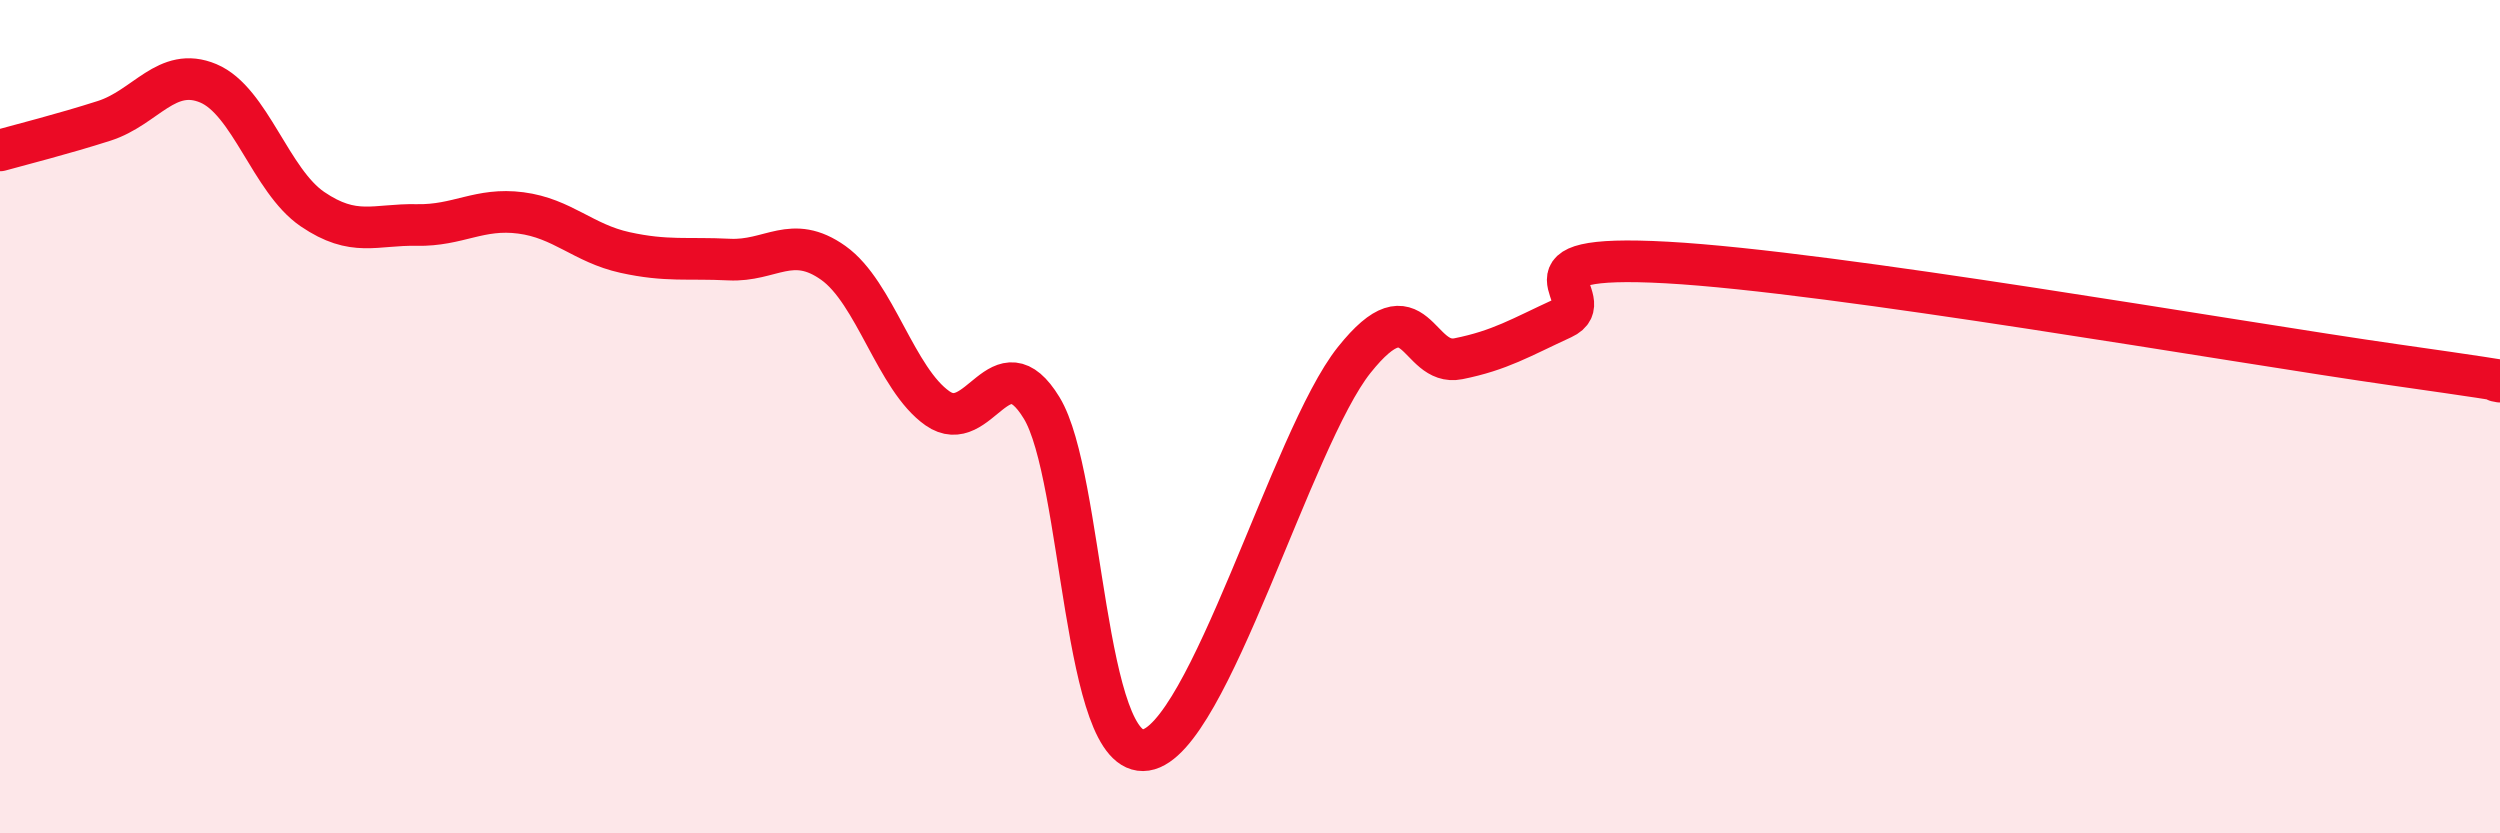
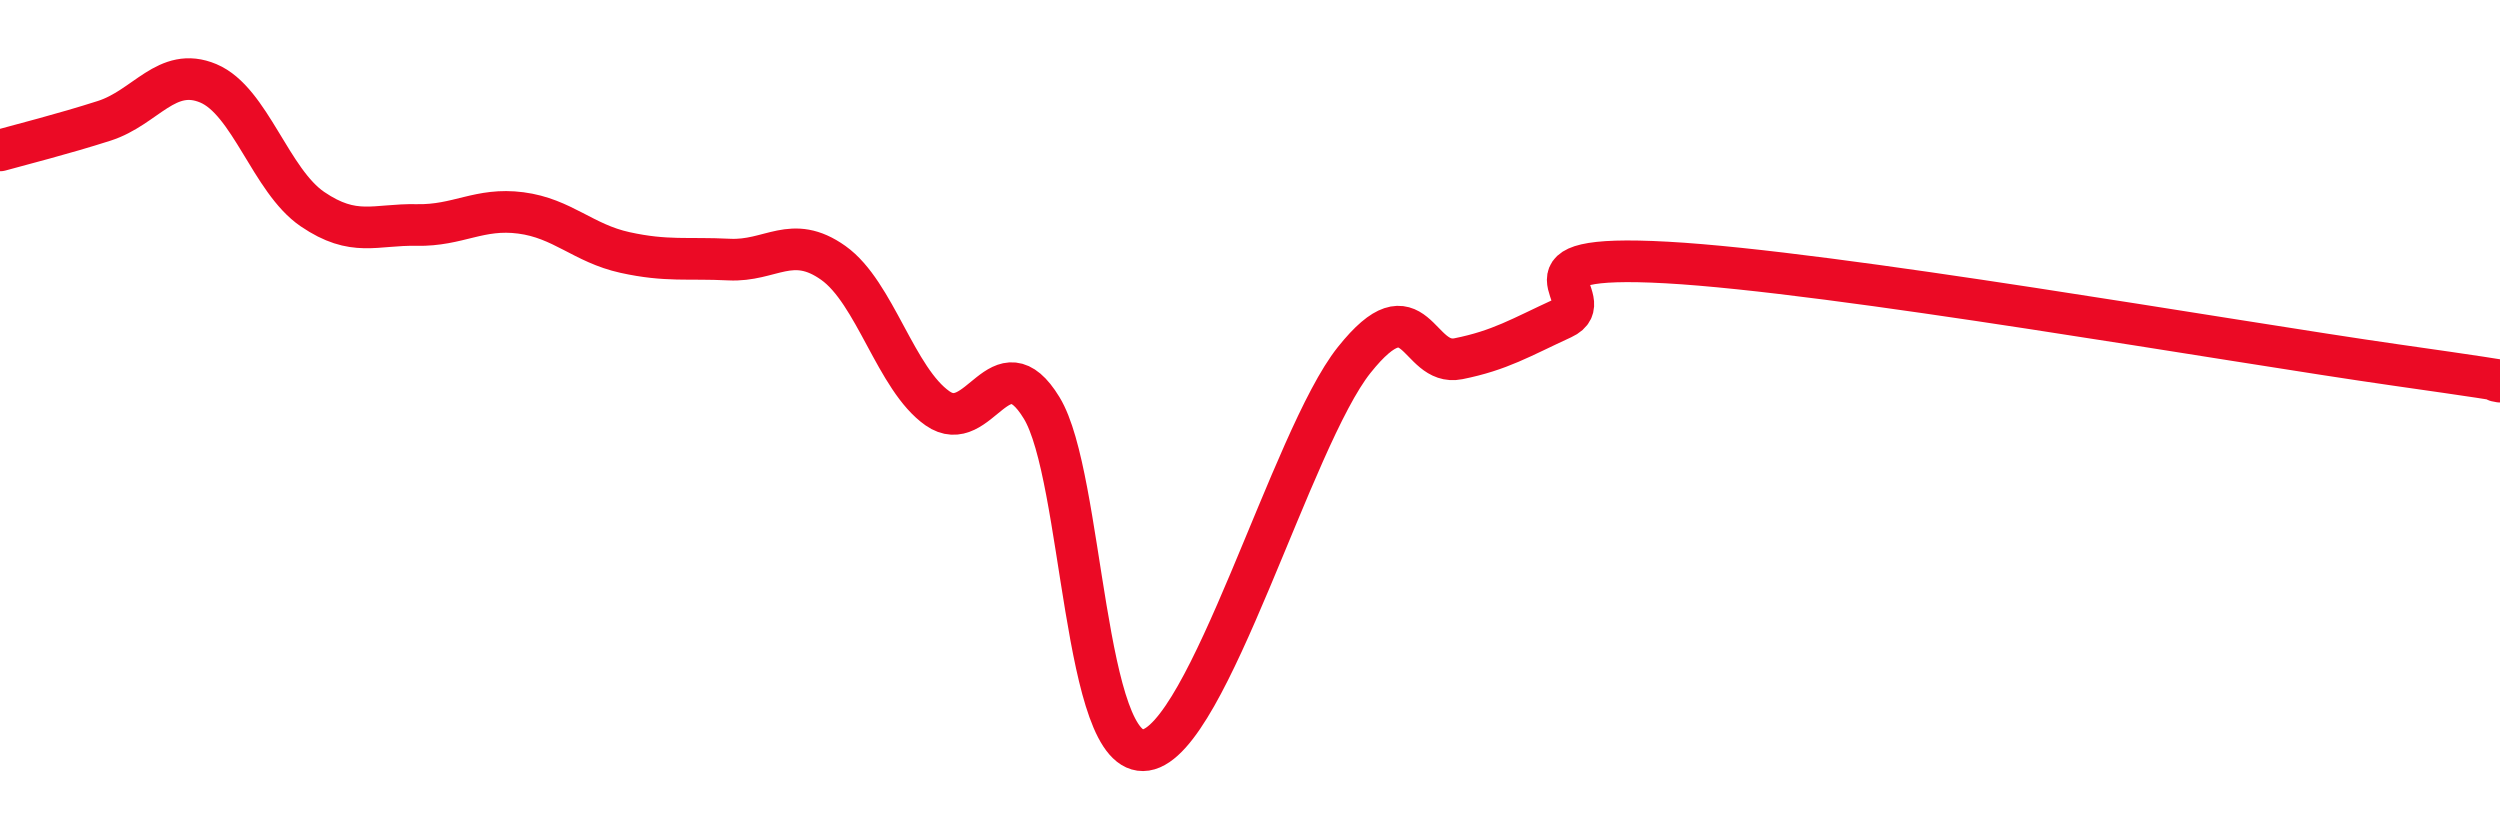
<svg xmlns="http://www.w3.org/2000/svg" width="60" height="20" viewBox="0 0 60 20">
-   <path d="M 0,3.61 C 0.5,3.47 1.5,3.22 2.5,2.9 C 3.5,2.58 4,1.58 5,2 C 6,2.42 6.5,4.34 7.5,5.02 C 8.5,5.7 9,5.38 10,5.4 C 11,5.42 11.5,4.98 12.5,5.11 C 13.5,5.24 14,5.84 15,6.06 C 16,6.28 16.5,6.18 17.5,6.23 C 18.5,6.28 19,5.6 20,6.31 C 21,7.02 21.5,9.1 22.5,9.8 C 23.5,10.5 24,8.15 25,9.79 C 26,11.43 26,18.23 27.5,18 C 29,17.77 31,10.52 32.5,8.64 C 34,6.76 34,8.81 35,8.61 C 36,8.41 36.5,8.1 37.5,7.64 C 38.5,7.18 36,6.08 40,6.3 C 44,6.52 53.5,8.19 57.5,8.76 C 61.5,9.33 59.5,9.08 60,9.16L60 20L0 20Z" fill="#EB0A25" opacity="0.1" stroke-linecap="round" stroke-linejoin="round" />
  <path d="M 0,3.61 C 0.5,3.47 1.5,3.22 2.5,2.9 C 3.5,2.58 4,1.58 5,2 C 6,2.42 6.5,4.34 7.5,5.02 C 8.5,5.7 9,5.38 10,5.4 C 11,5.42 11.5,4.98 12.5,5.11 C 13.5,5.24 14,5.84 15,6.06 C 16,6.28 16.5,6.18 17.5,6.23 C 18.5,6.28 19,5.6 20,6.31 C 21,7.02 21.5,9.1 22.5,9.8 C 23.5,10.5 24,8.15 25,9.79 C 26,11.43 26,18.23 27.5,18 C 29,17.77 31,10.52 32.5,8.64 C 34,6.76 34,8.81 35,8.61 C 36,8.41 36.5,8.1 37.5,7.64 C 38.5,7.18 36,6.08 40,6.3 C 44,6.52 53.5,8.19 57.5,8.76 C 61.5,9.33 59.5,9.08 60,9.16" stroke="#EB0A25" stroke-width="1" fill="none" stroke-linecap="round" stroke-linejoin="round" />
</svg>